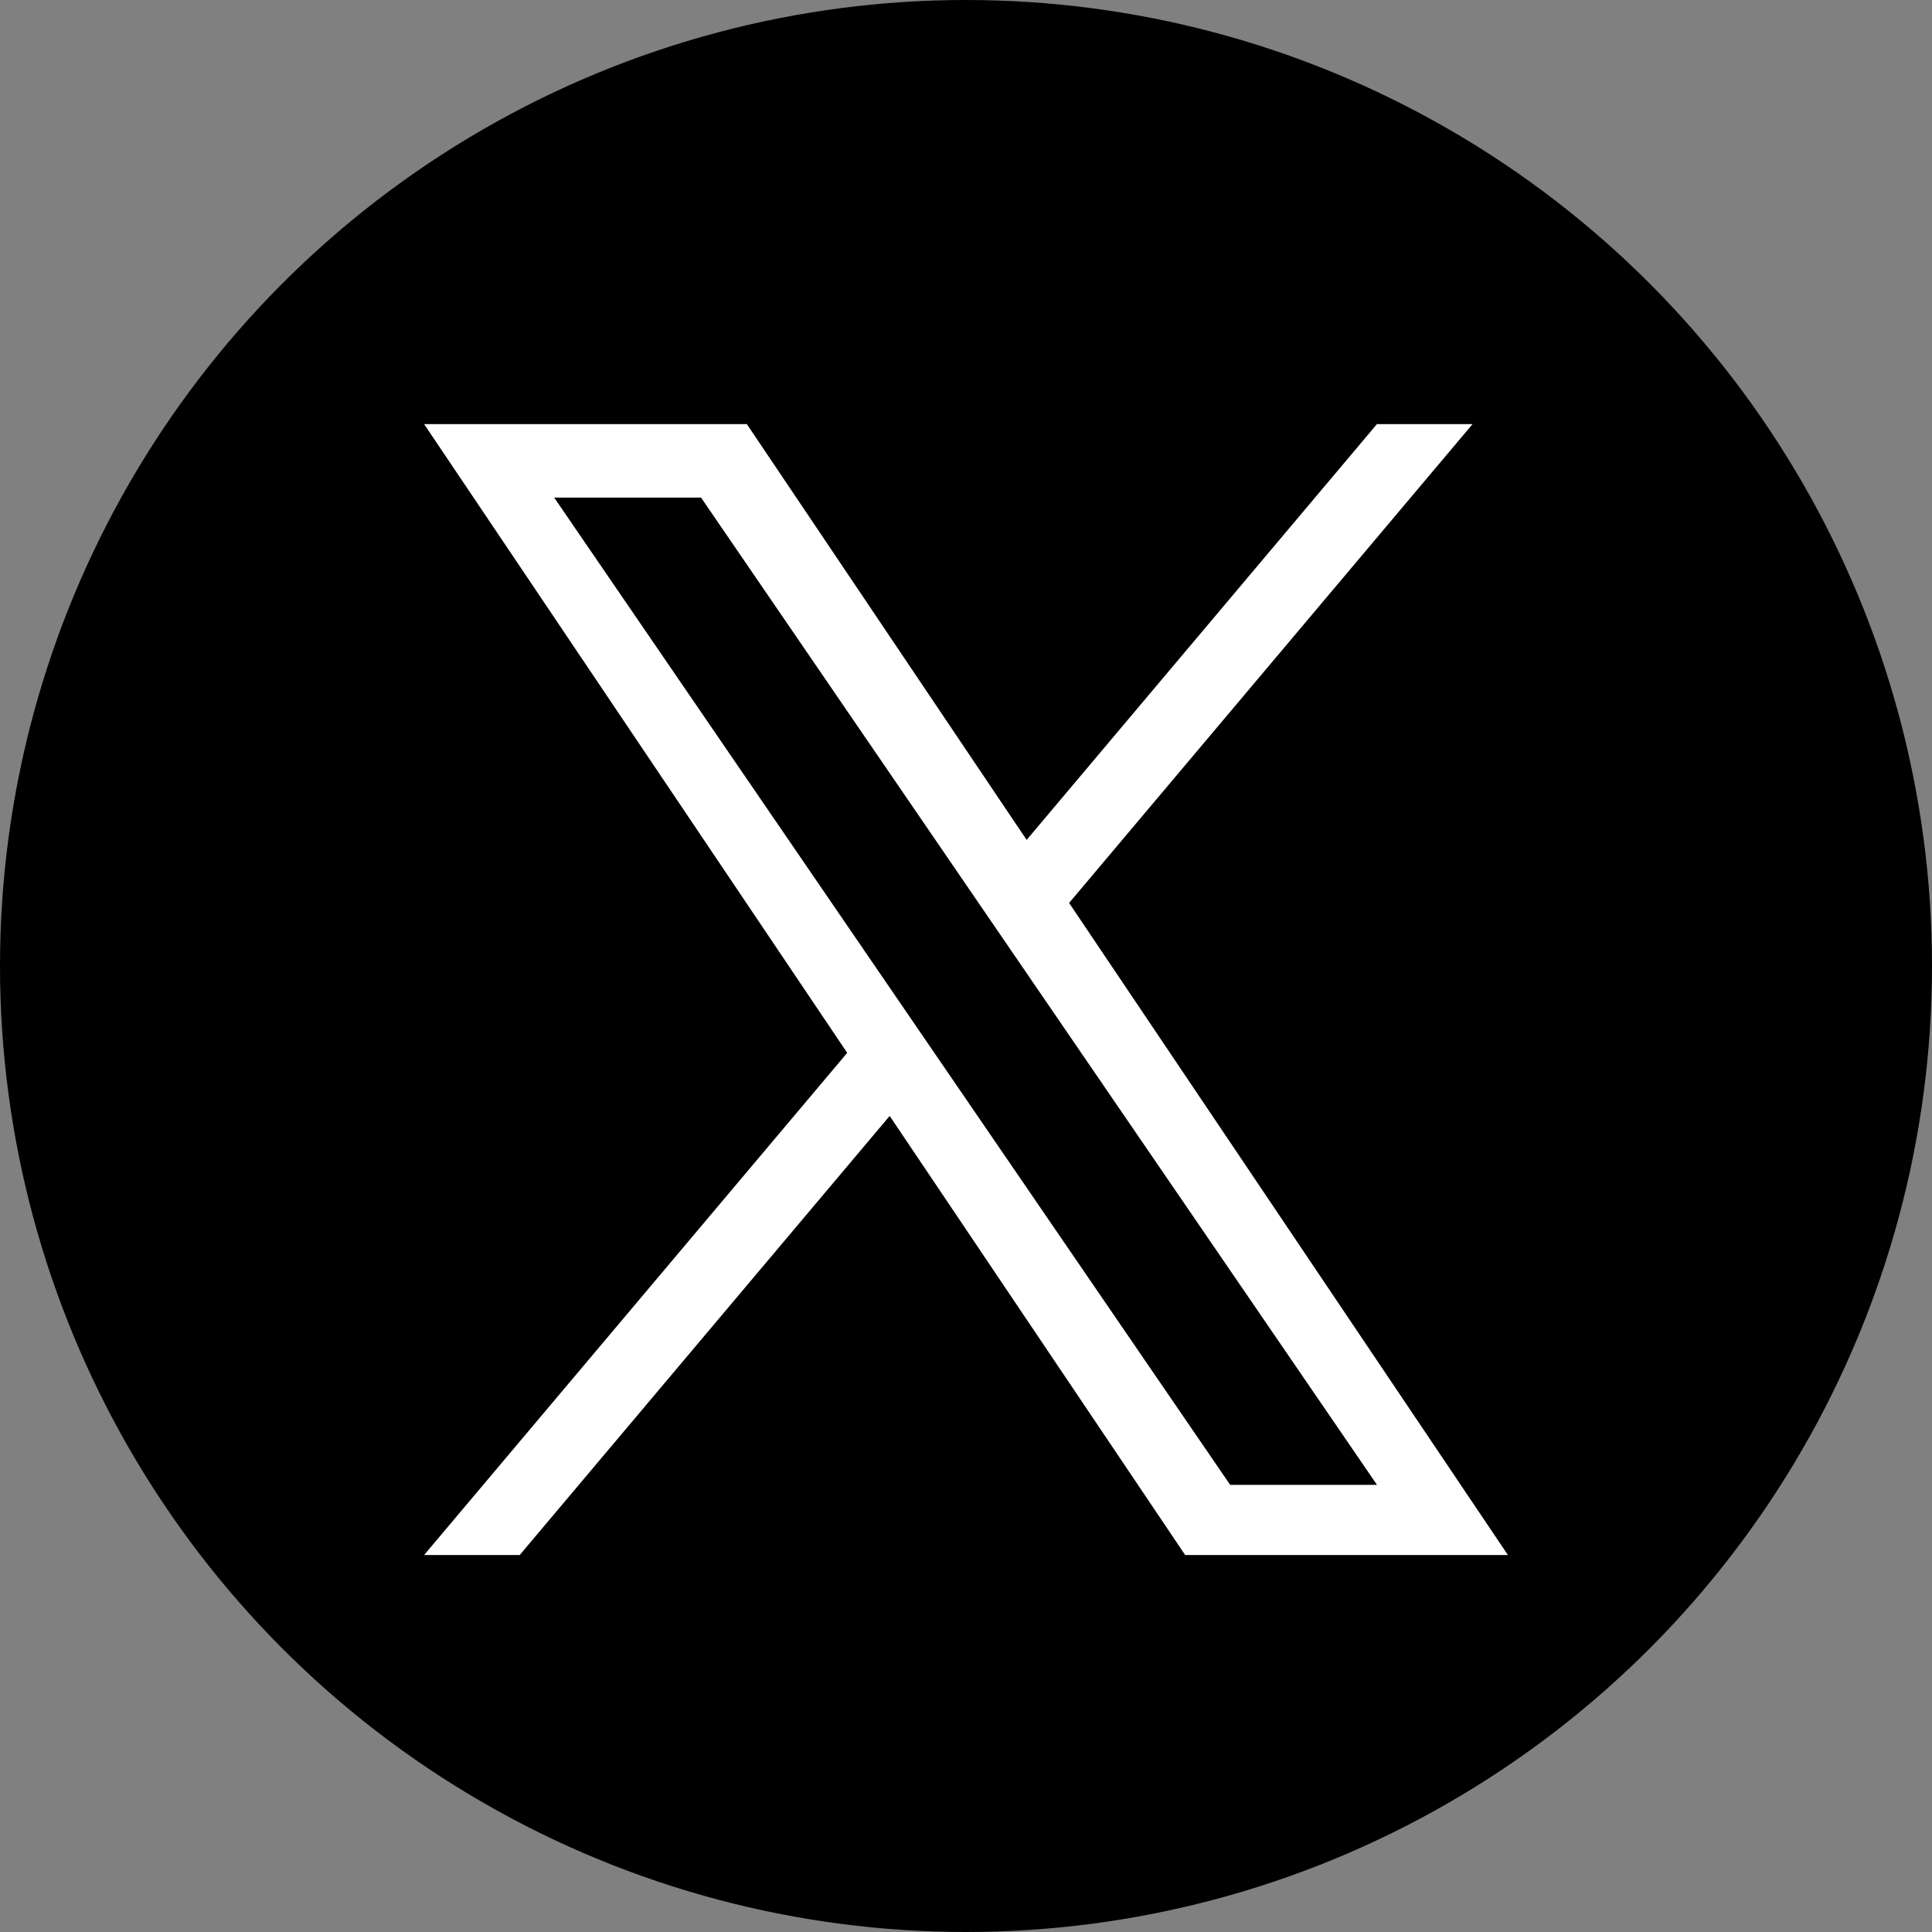
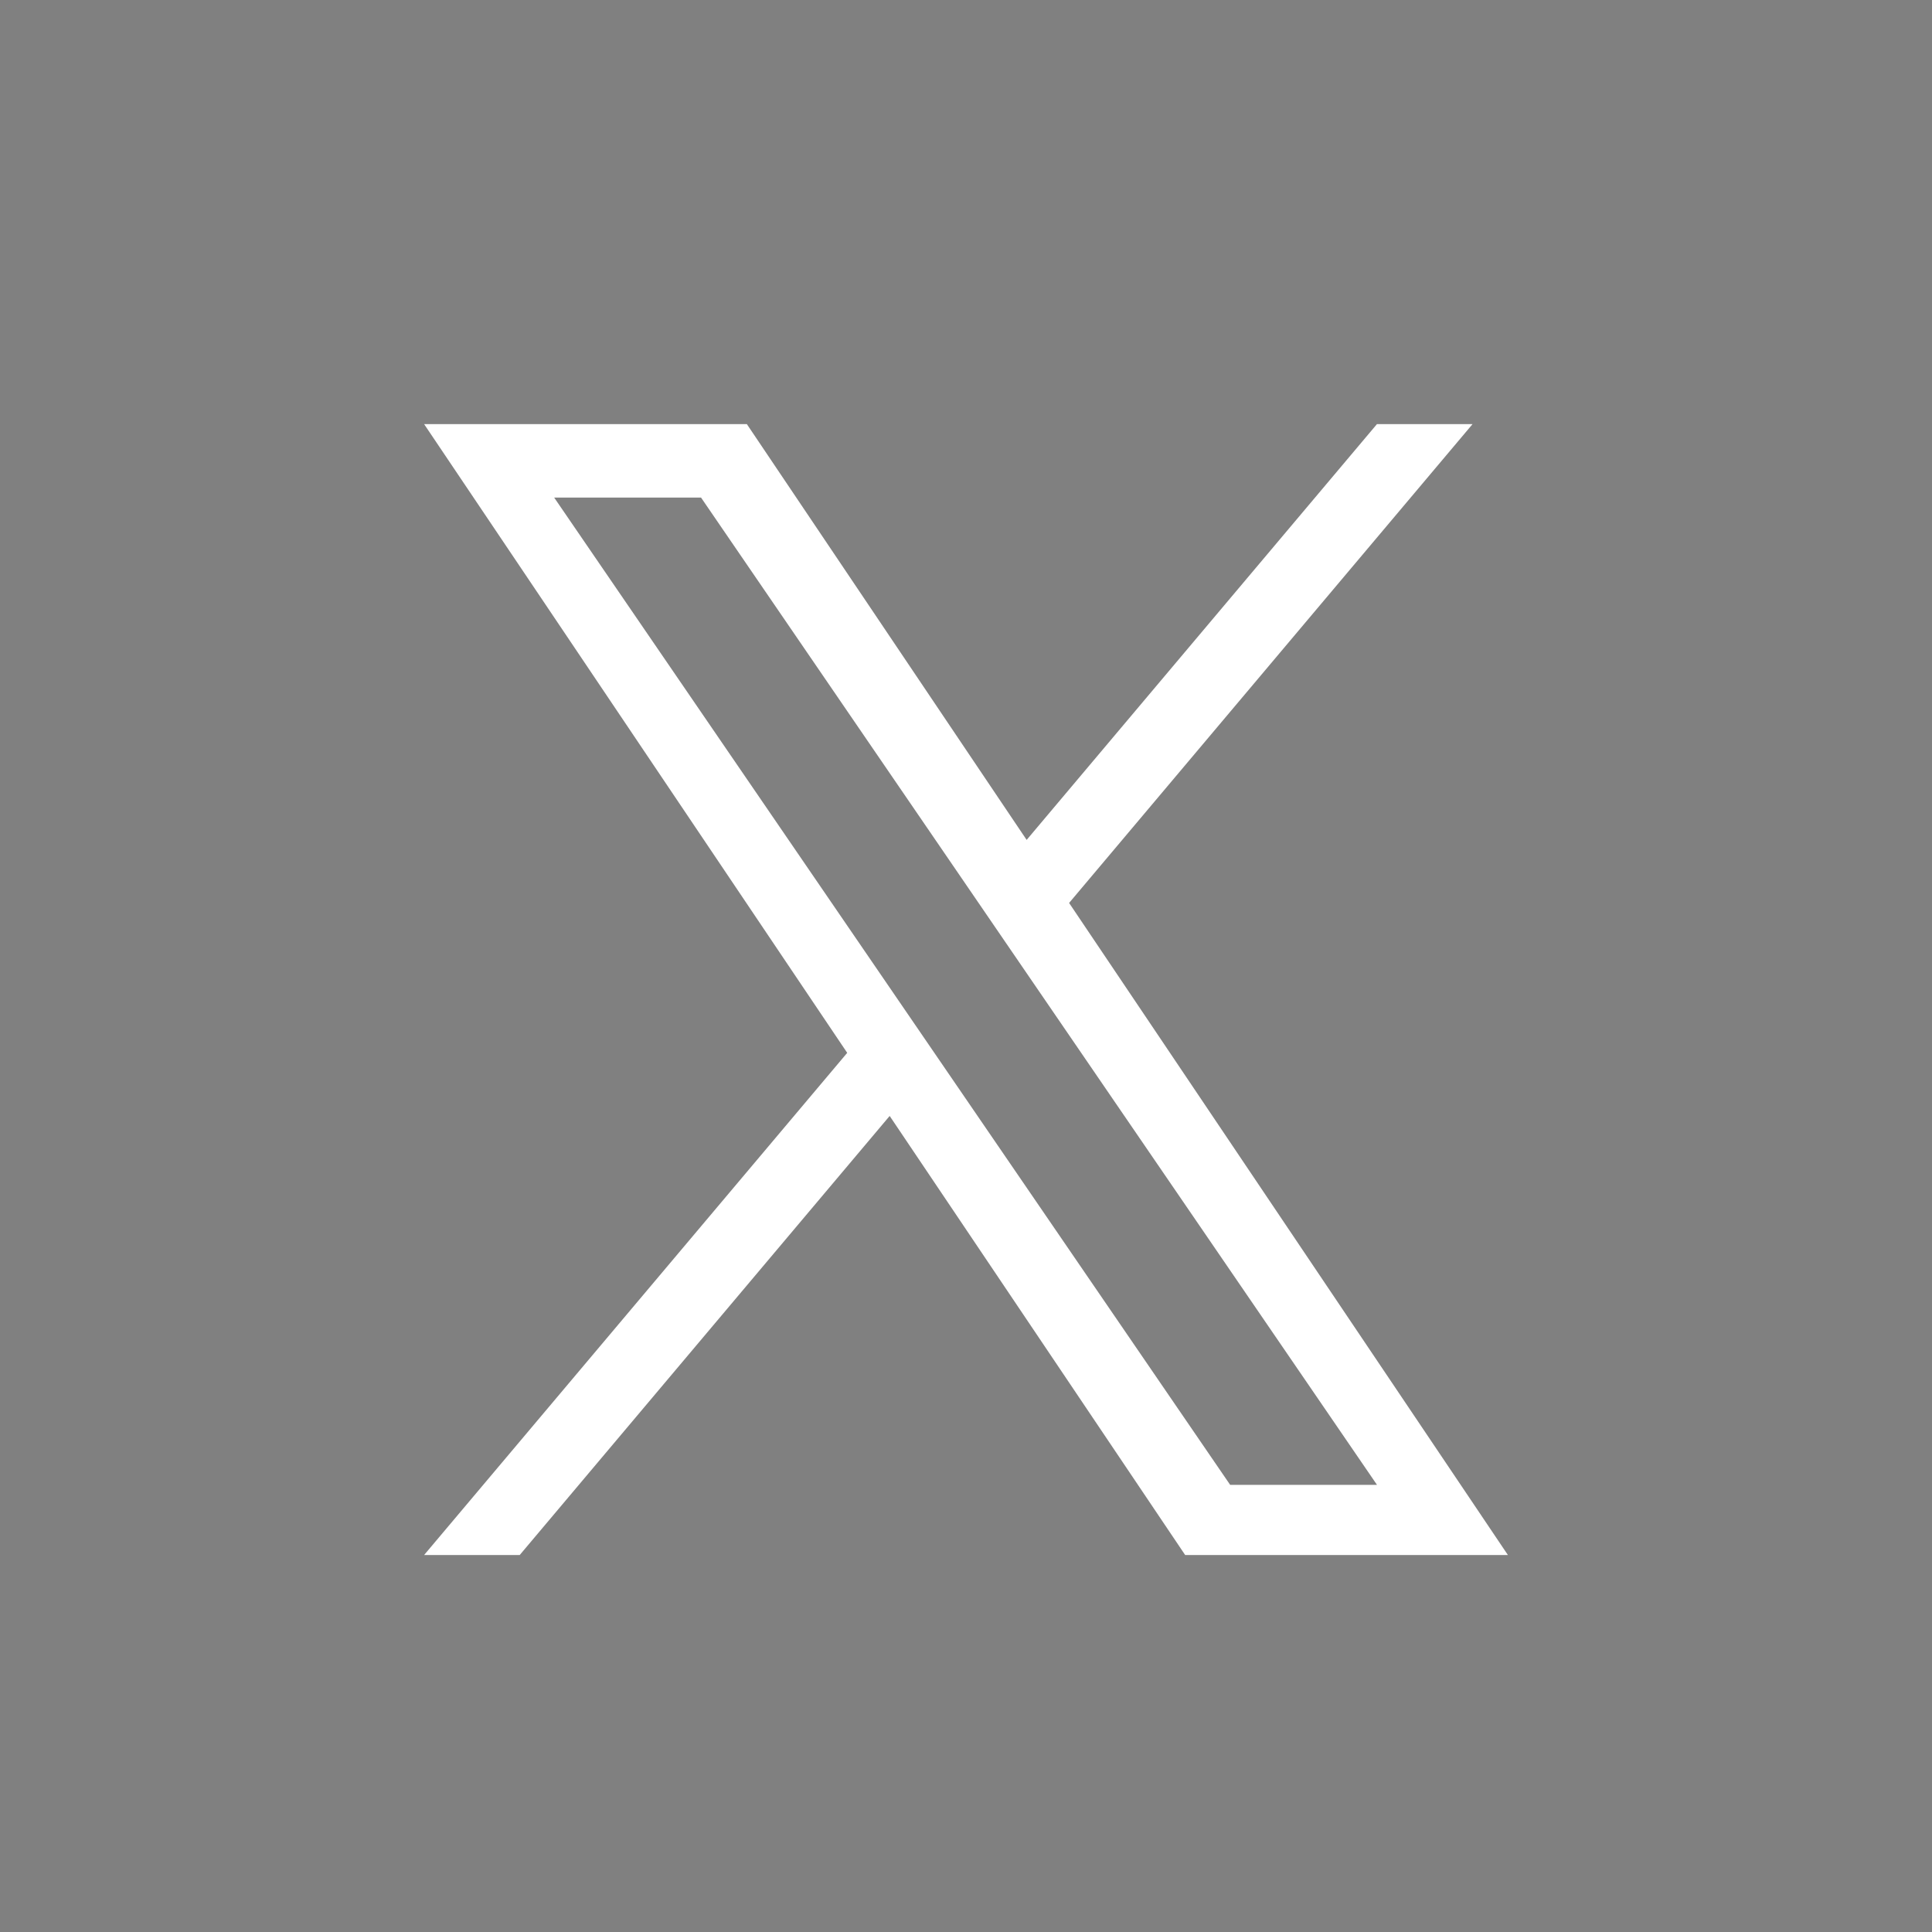
<svg xmlns="http://www.w3.org/2000/svg" width="41" height="41" viewBox="0 0 41 41" fill="none">
  <rect x="0" y="0" width="41" height="41" fill="#808080" stroke="none" />
-   <circle cx="20.5" cy="20.5" r="20.5" fill="black" />
  <path d="M22.688 19.162L31.25 9H29.221L21.787 17.824L15.849 9H9L17.979 22.343L9 33H11.029L18.88 23.682L25.151 33H32L22.688 19.162H22.688H22.688ZM19.909 22.461L18.999 21.132L11.76 10.559H14.877L20.719 19.092L21.628 20.42L29.222 31.511H26.106L19.909 22.461V22.46L19.909 22.461Z" fill="white" />
</svg>